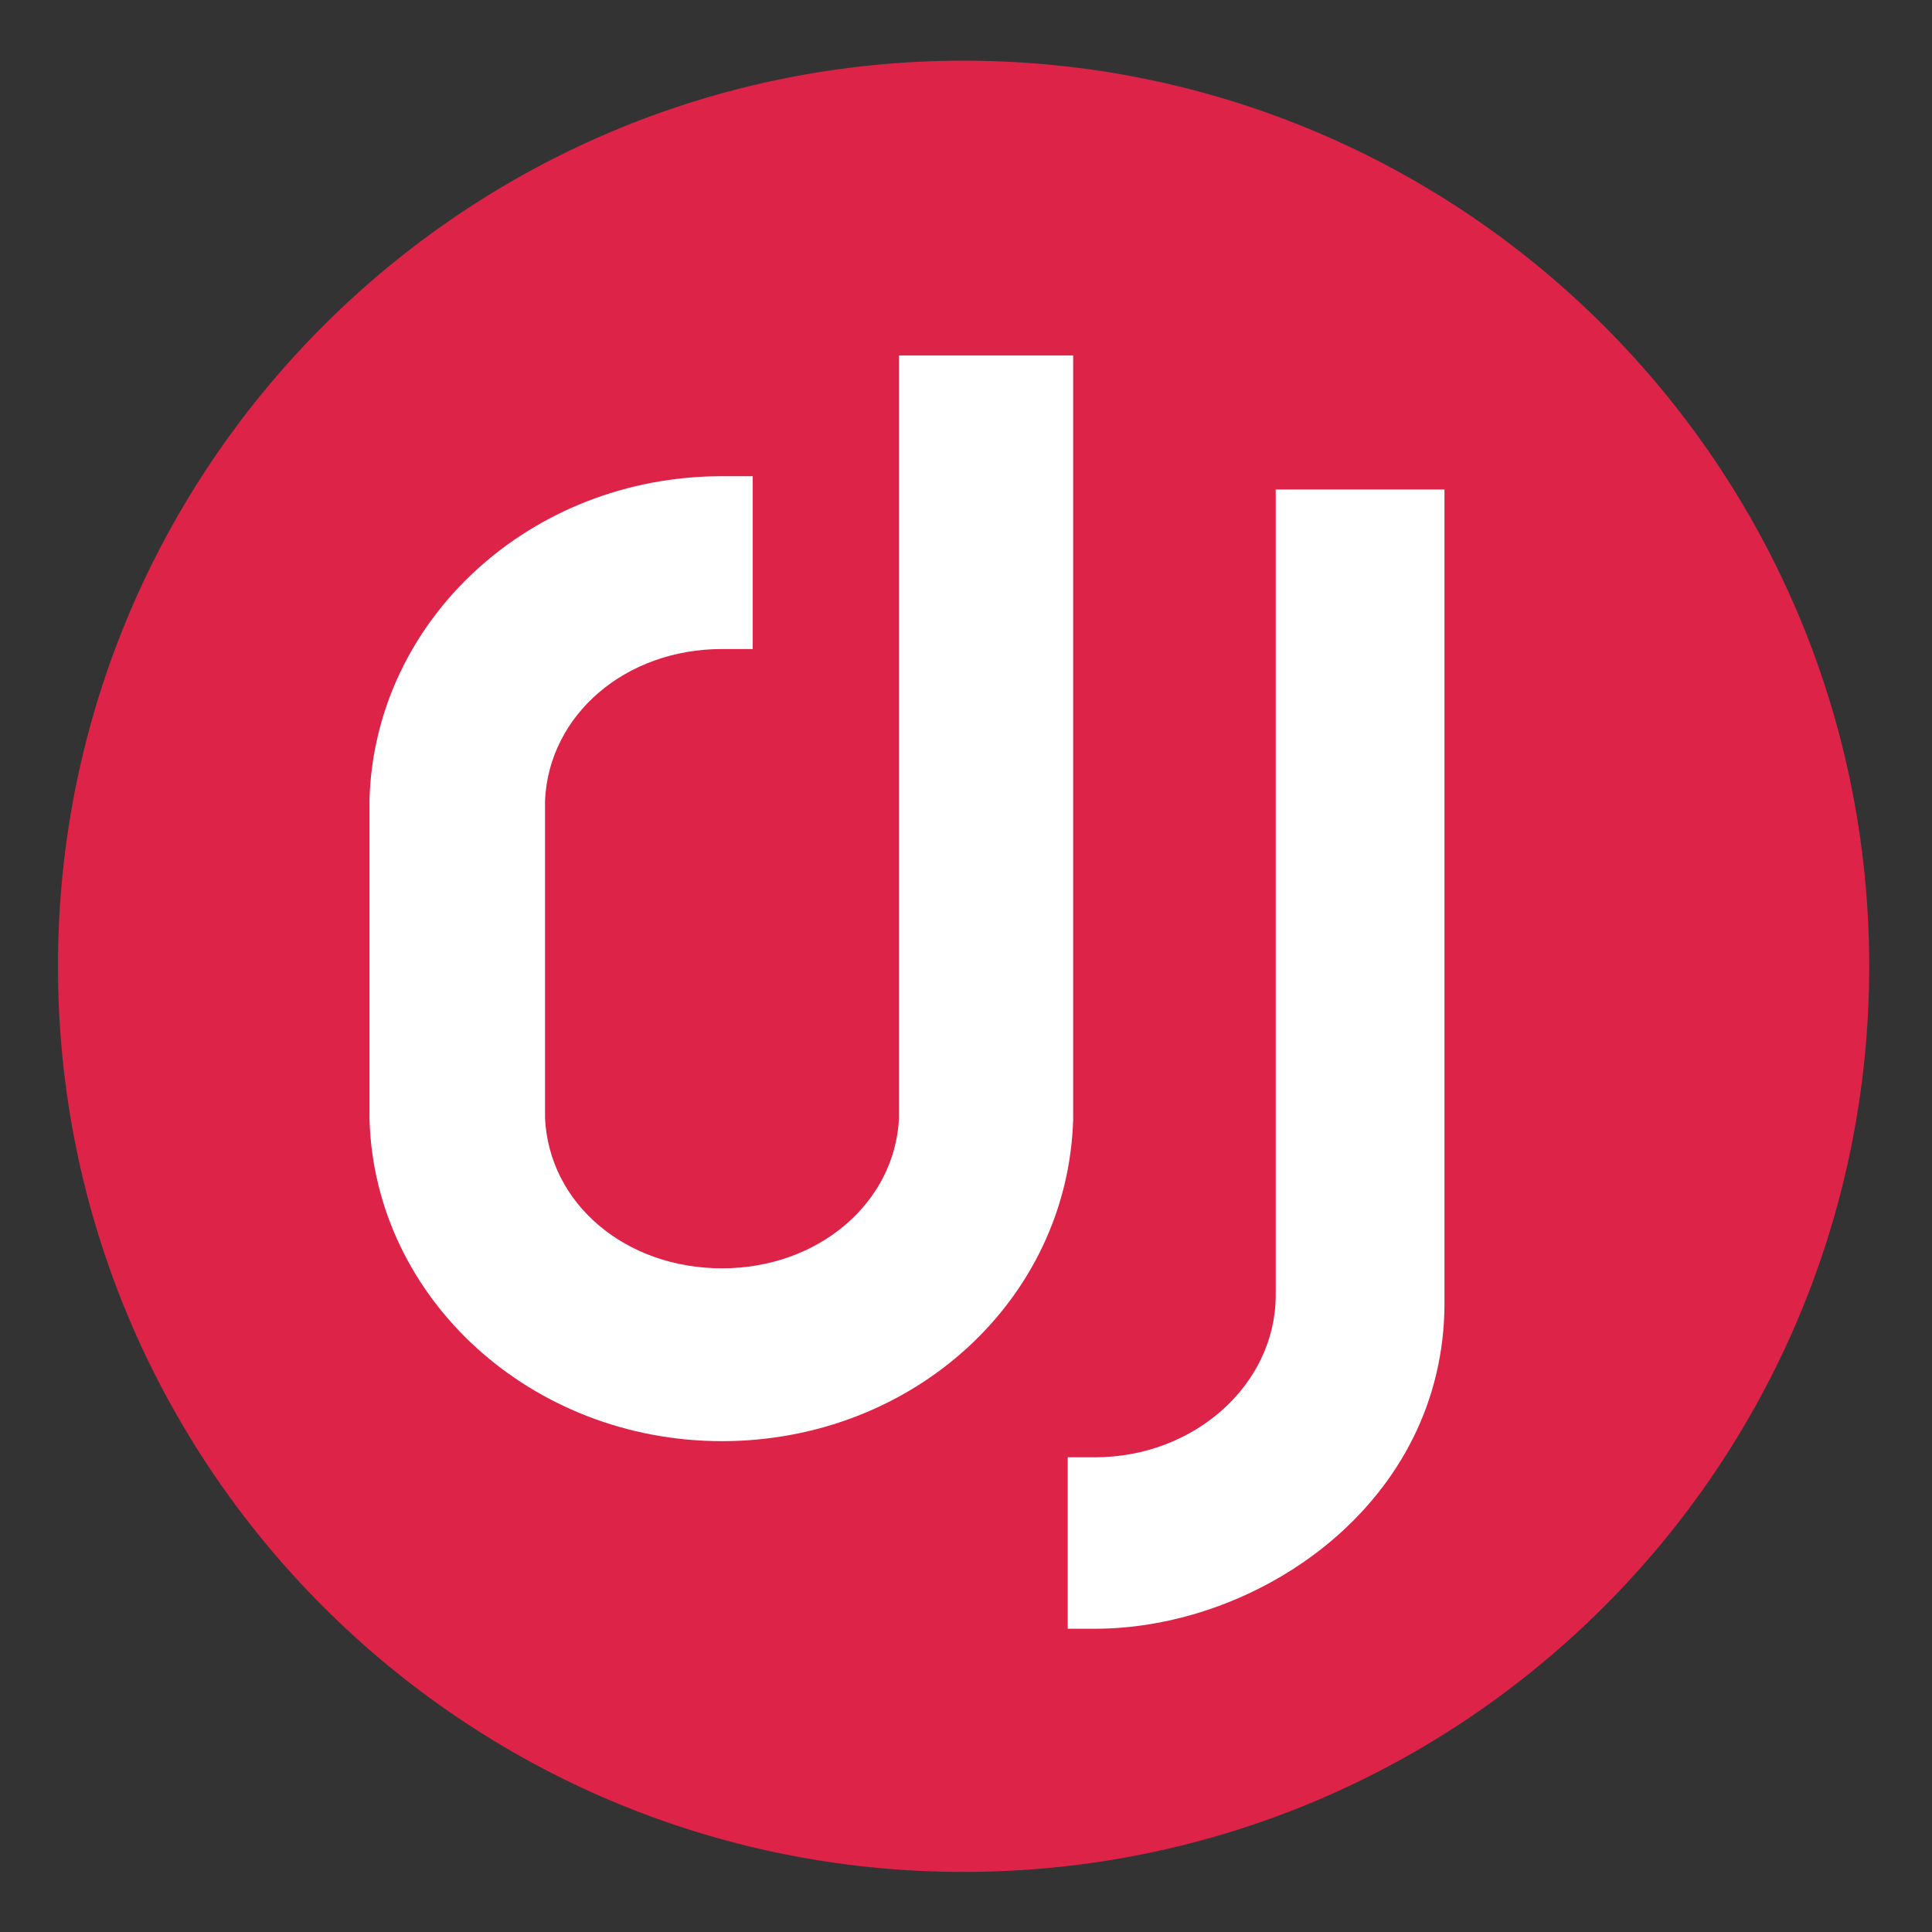
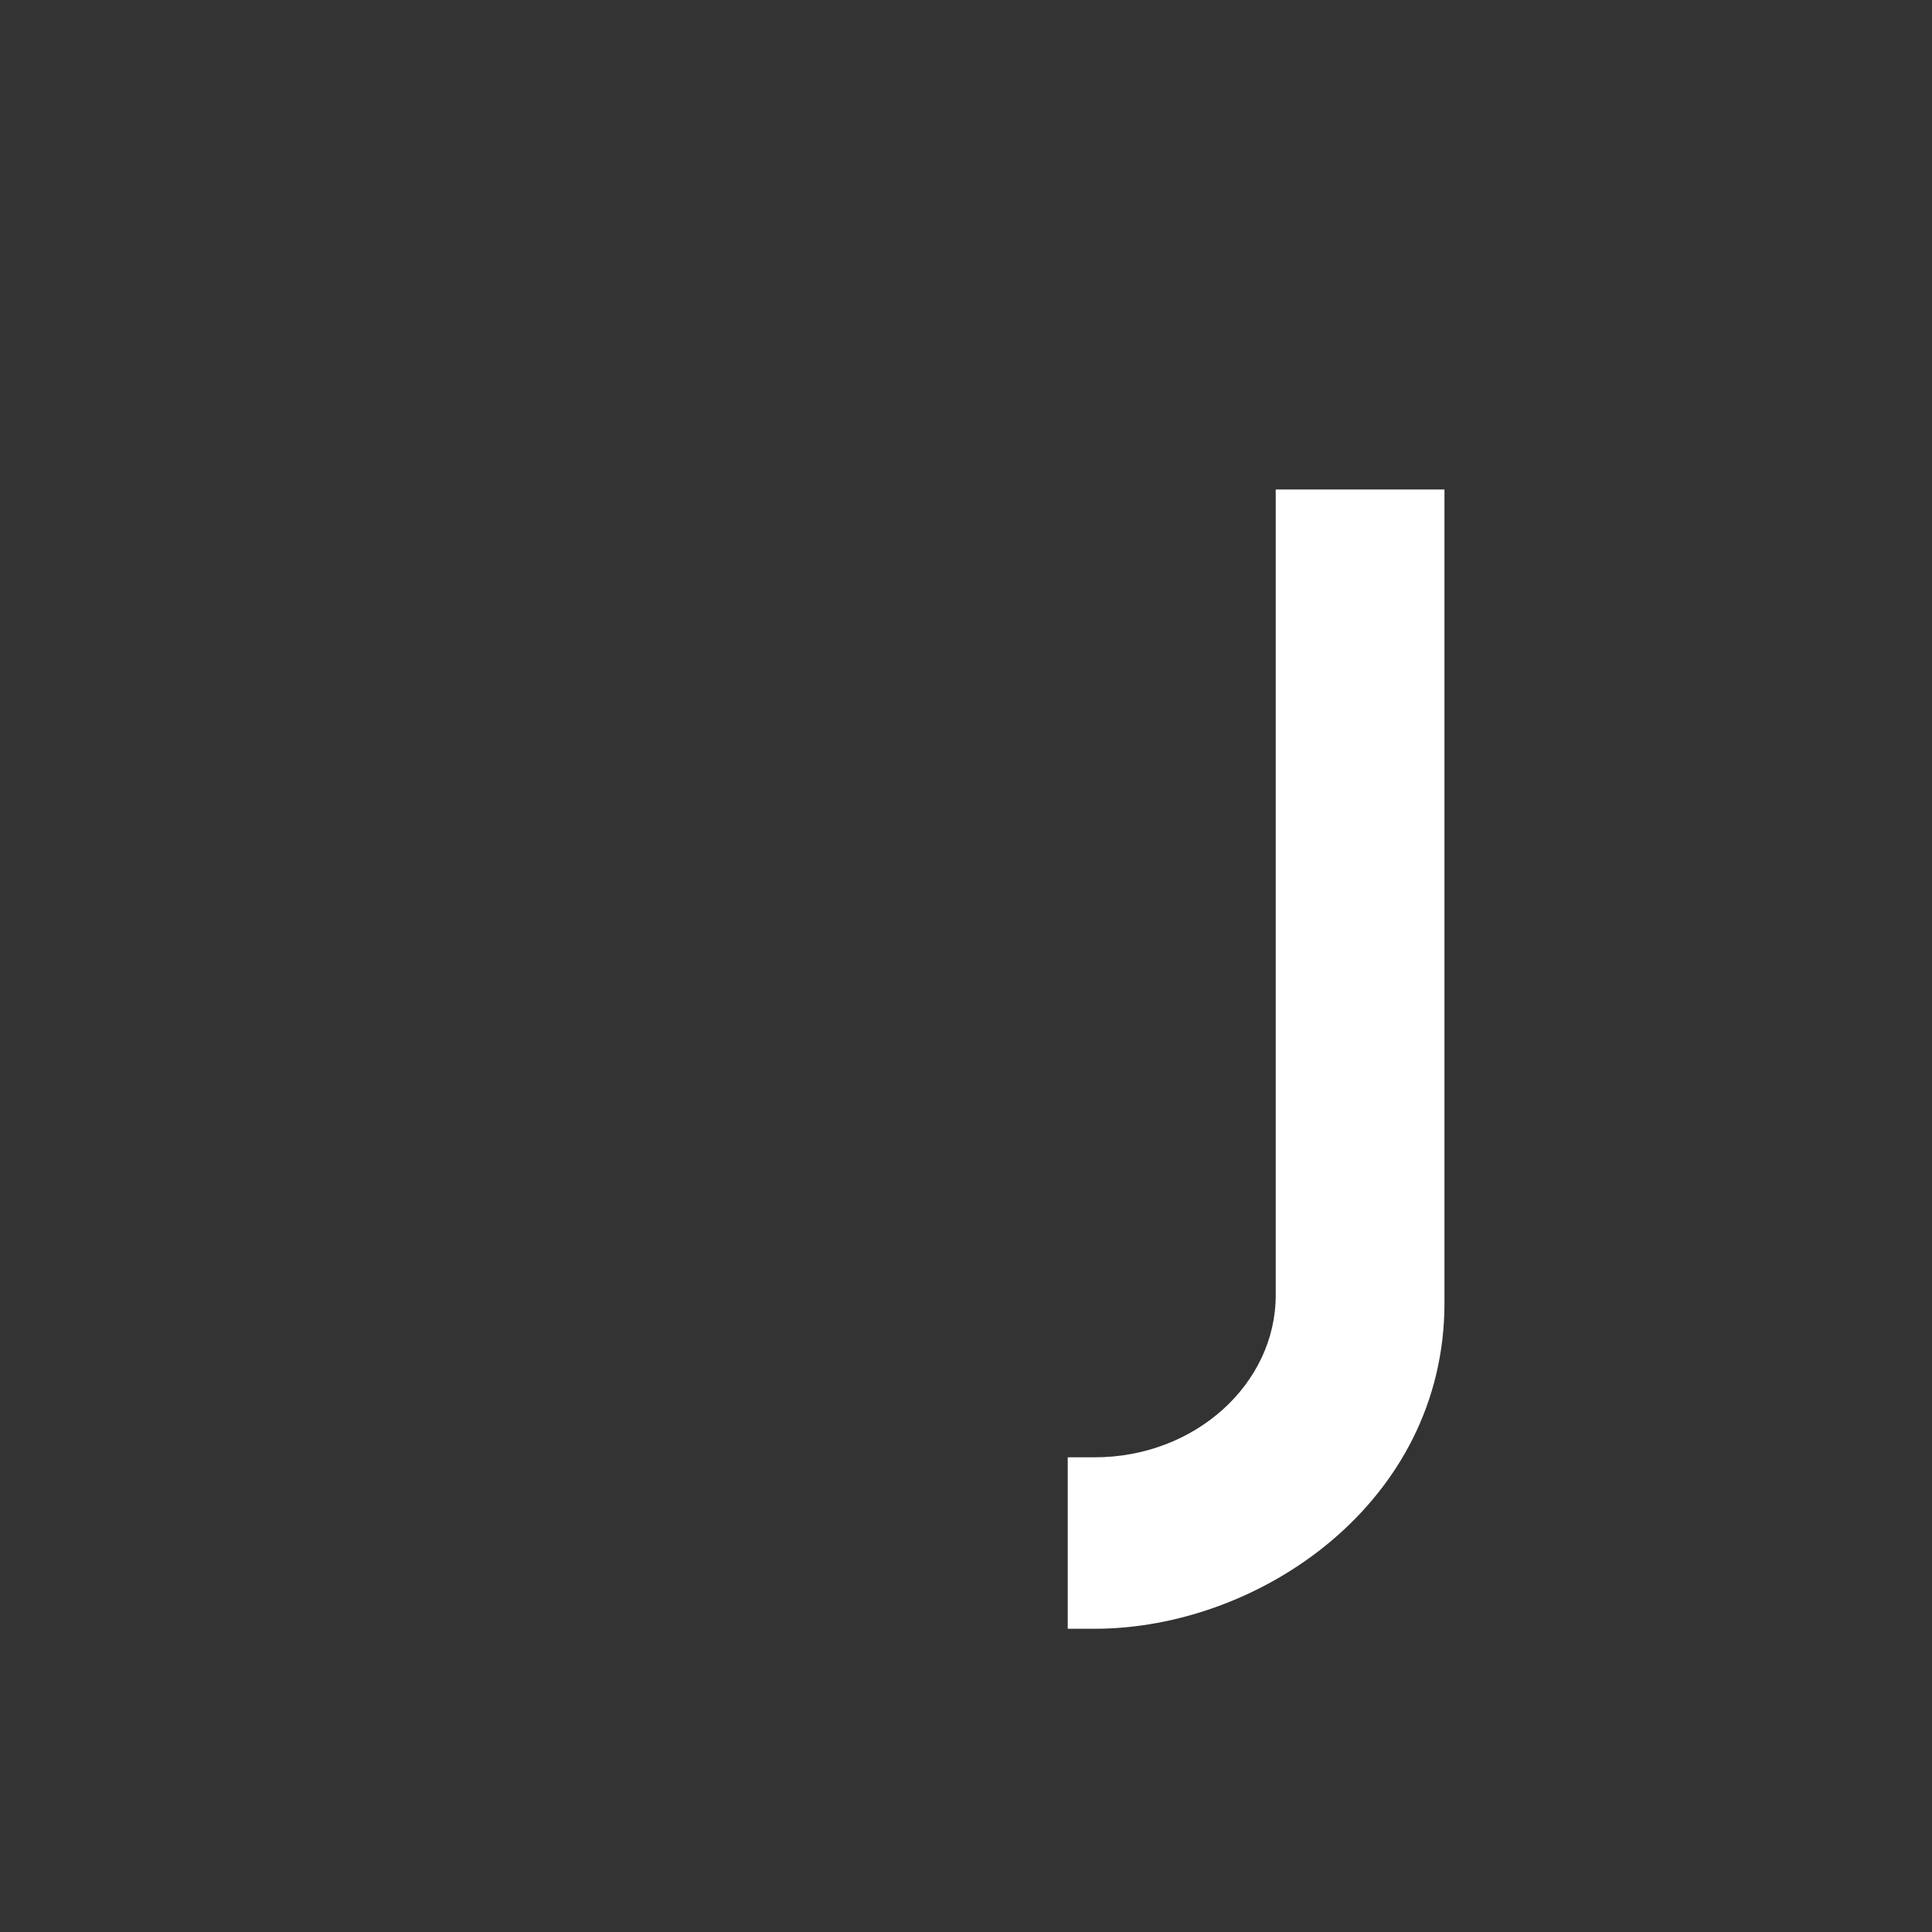
<svg xmlns="http://www.w3.org/2000/svg" version="1.1" id="Layer_2_1_" x="0px" y="0px" viewBox="0 0 1280 1280" style="enable-background:new 0 0 1280 1280;" xml:space="preserve">
  <rect x="0" y="0" width="1280" height="1280" fill="#333333" stroke="none" />
  <style type="text/css">
	.st0{fill:#DD2348;}
	.st1{fill:#FFFFFF;}
</style>
-   <path id="bg_2_" class="st0" d="M638.4,1240.2L638.4,1240.2c-331.4,0-600-268.6-600-600v0c0-331.4,268.6-600,600-600h0  c331.4,0,600,268.6,600,600v0C1238.4,971.6,969.8,1240.2,638.4,1240.2z" />
  <g>
-     <path class="st1" d="M478.4,840.3c63.9,0,114.6-43.5,117.2-99.5V235.5H711v506.2c-3.6,119.9-106.6,213.1-232.7,213.1   s-230-94.1-233.5-213.1V529.5c3.6-119,106.6-214,233.5-214h20.4V430h-20.4c-63.9,0-114.6,43.5-117.2,100.3v210.5   C363.8,797.6,414.4,840.3,478.4,840.3z" />
    <path class="st1" d="M707.5,965.5h17.8c66.6,0,119.9-48.8,119.9-107.4V324.3H957v539c0,132.3-122.5,215.8-231.8,215.8h-17.8V965.5z   " />
  </g>
</svg>